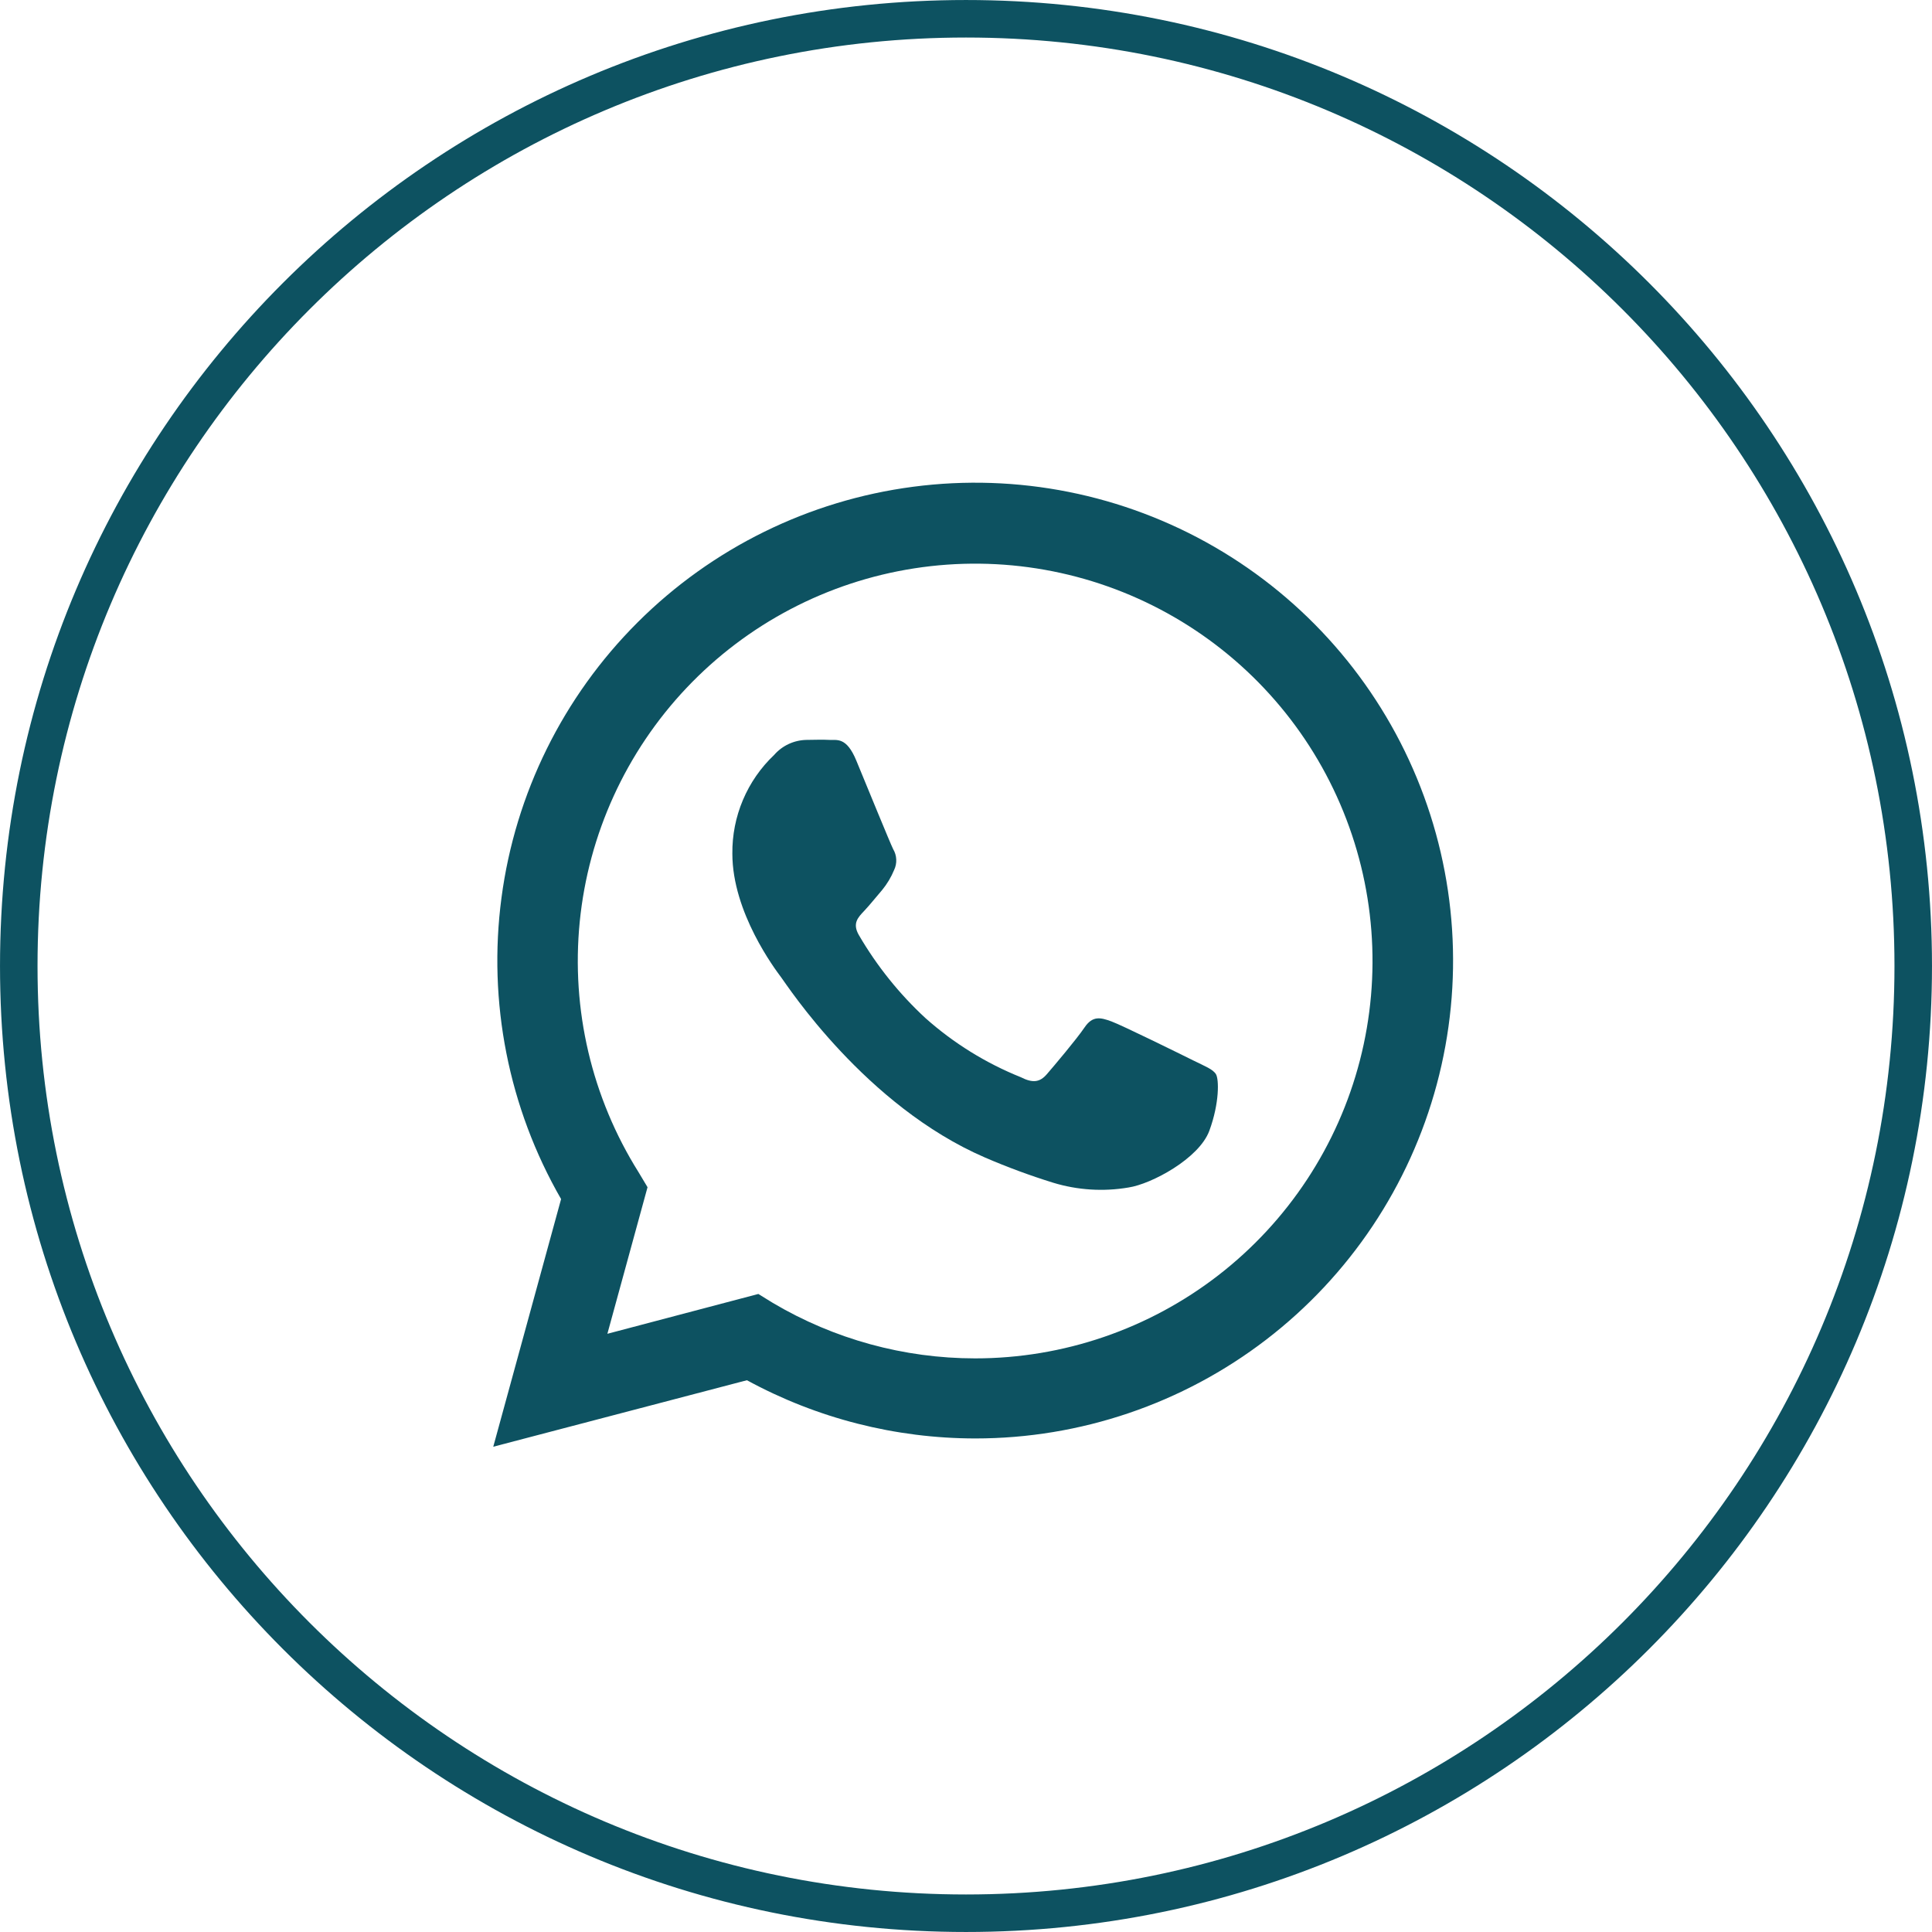
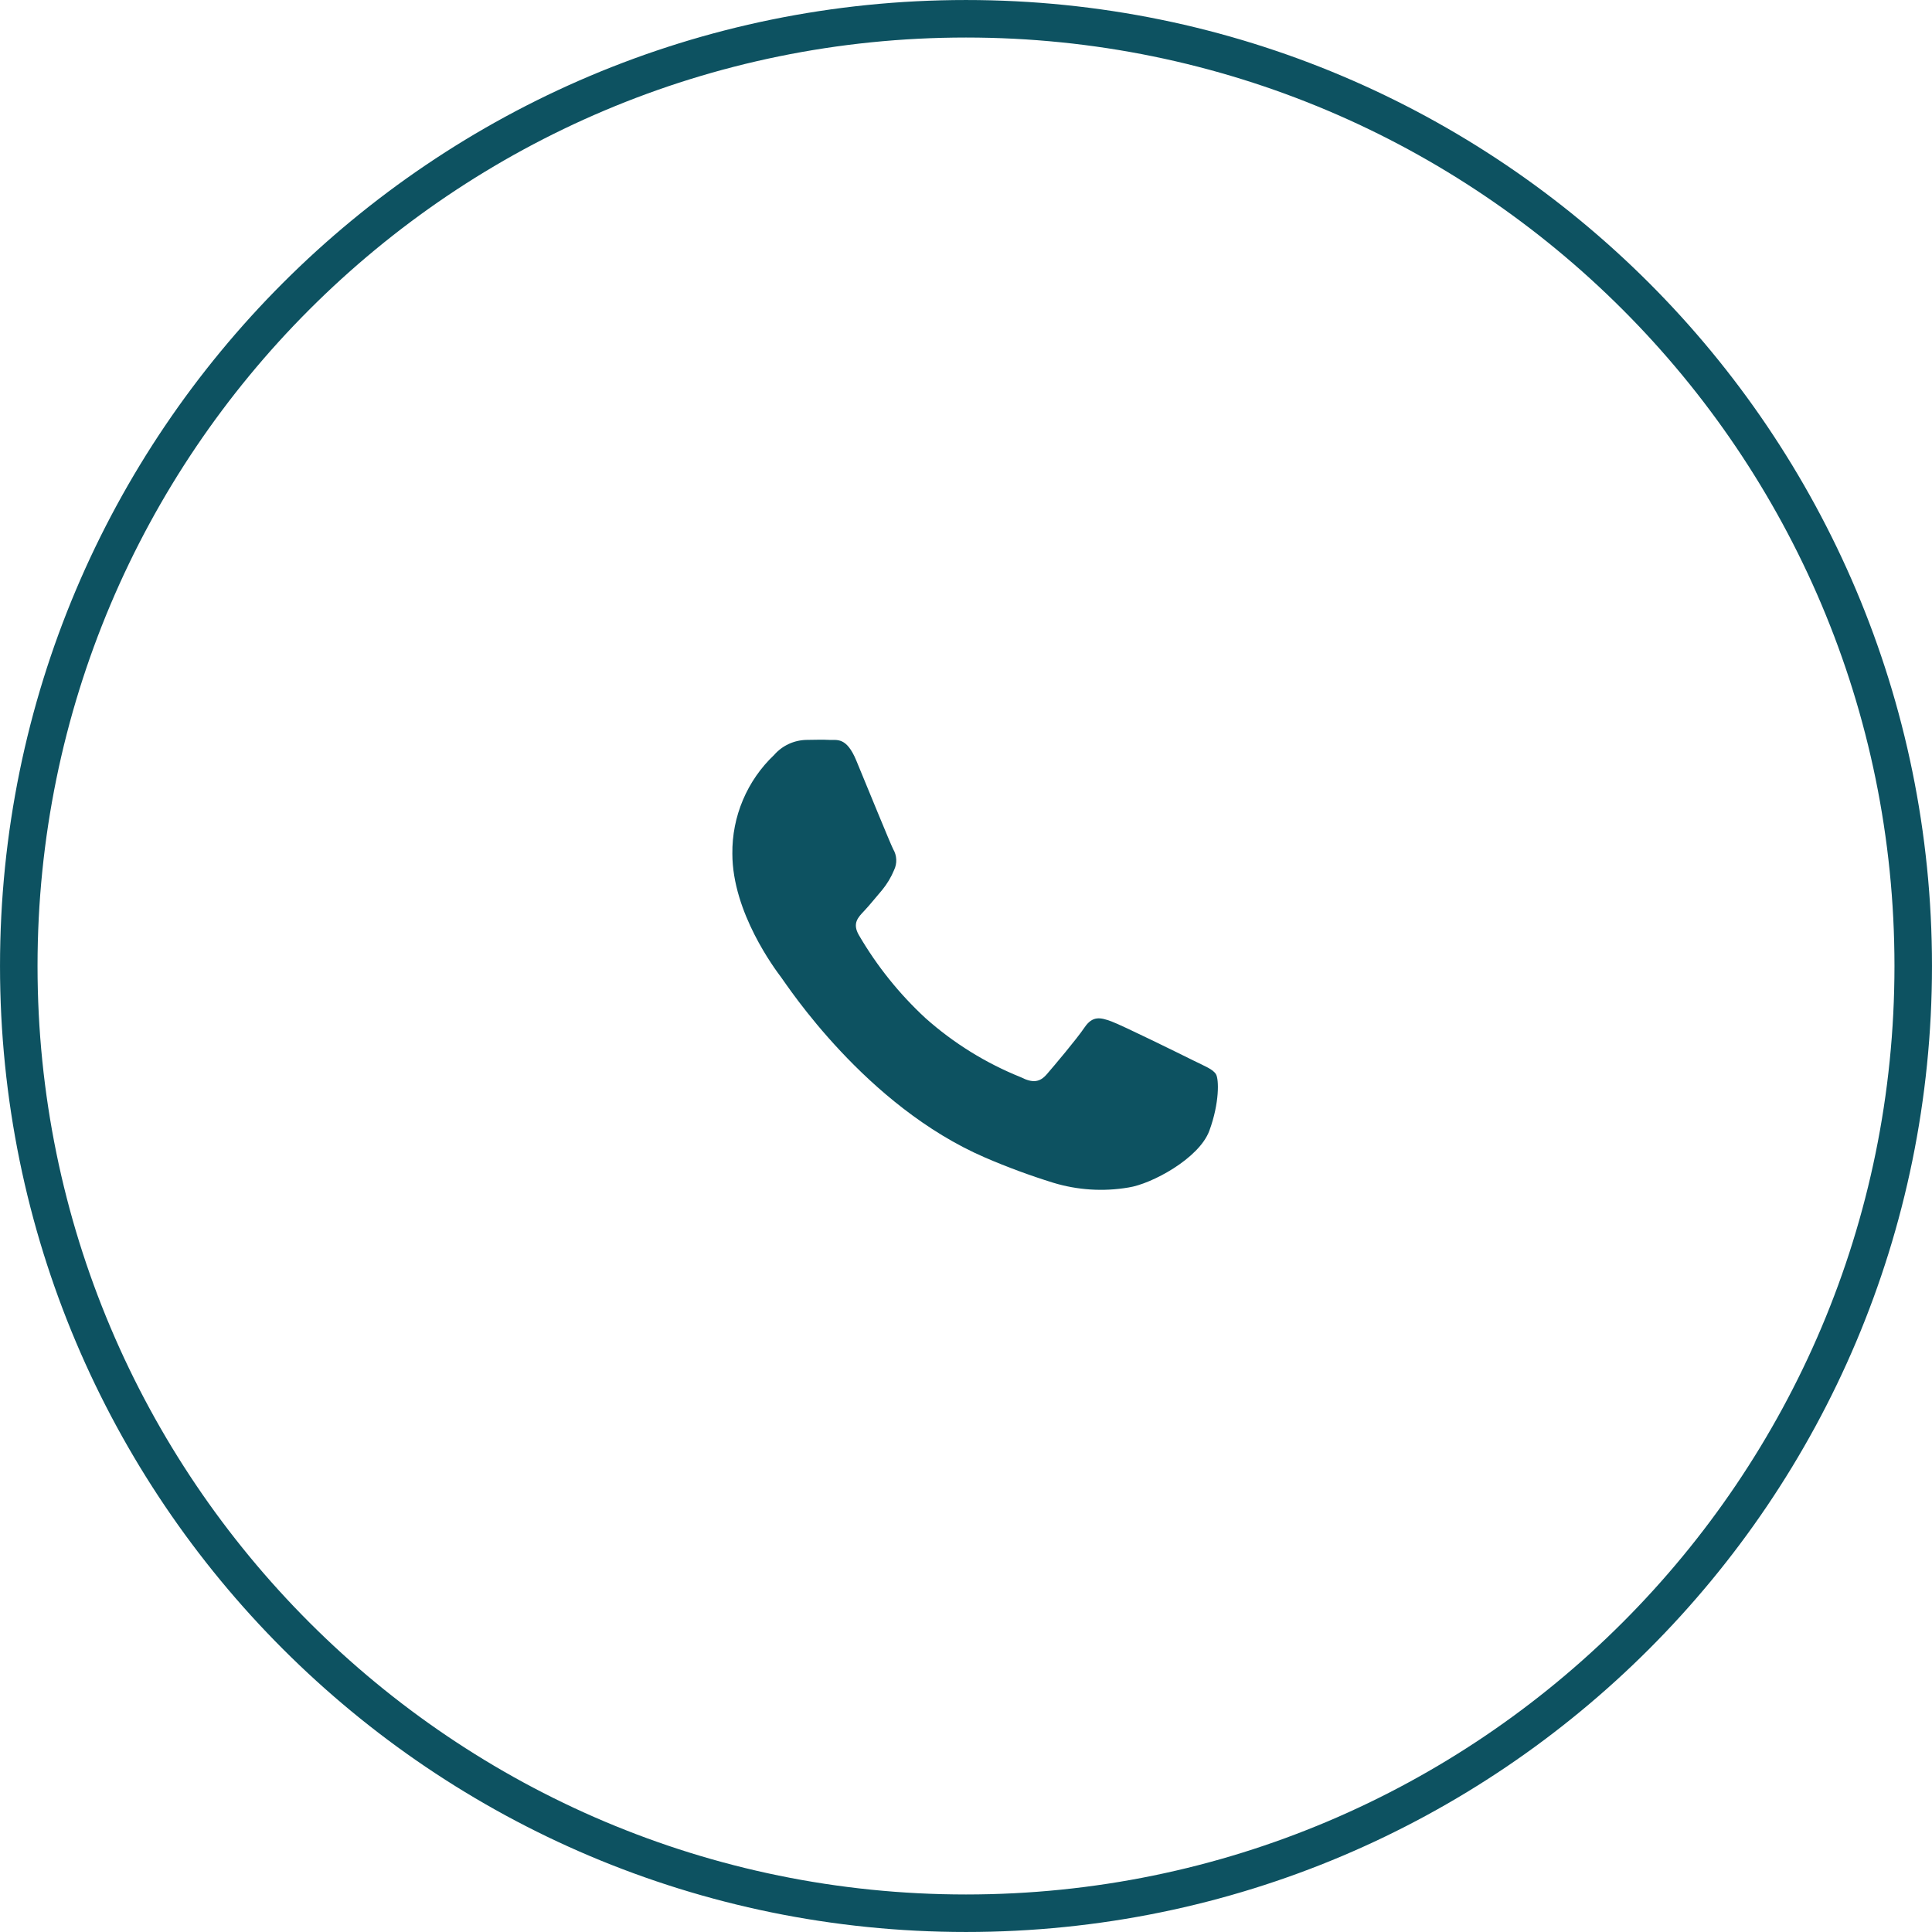
<svg xmlns="http://www.w3.org/2000/svg" width="74" height="74" viewBox="0 0 74 74" fill="none">
  <g clip-path="url(#clip0_5_3488)">
    <path d="M73.281 37C73.281 57.038 57.038 73.281 37 73.281C16.962 73.281 0.719 57.038 0.719 37C0.719 16.962 16.962 0.719 37 0.719C57.038 0.719 73.281 16.962 73.281 37Z" stroke="#0D5261" stroke-width="1.437" />
-     <path d="M18.893 55.413L21.491 45.927C19.481 42.436 18.678 38.38 19.208 34.386C19.737 30.393 21.569 26.686 24.42 23.84C27.271 20.993 30.981 19.167 34.975 18.644C38.969 18.12 43.025 18.929 46.512 20.945C50 22.961 52.725 26.071 54.266 29.794C55.806 33.516 56.075 37.642 55.032 41.533C53.989 45.424 51.691 48.862 48.495 51.314C45.299 53.766 41.383 55.096 37.355 55.096C34.299 55.094 31.292 54.328 28.609 52.866L18.893 55.413ZM29.046 49.562L29.604 49.906C31.948 51.294 34.623 52.028 37.348 52.029C40.722 52.03 44.001 50.909 46.669 48.843C49.337 46.777 51.243 43.883 52.087 40.616C52.931 37.349 52.665 33.894 51.331 30.794C49.998 27.694 47.672 25.126 44.719 23.492C41.766 21.858 38.355 21.252 35.02 21.769C31.685 22.286 28.617 23.896 26.297 26.347C23.978 28.798 22.538 31.95 22.205 35.308C21.872 38.666 22.665 42.039 24.458 44.898L24.802 45.473L23.264 51.087L29.046 49.562Z" fill="#0D5261" />
    <path fill-rule="evenodd" clip-rule="evenodd" d="M46.575 41.147C46.462 40.955 46.155 40.841 45.698 40.614C45.24 40.387 42.992 39.278 42.572 39.123C42.153 38.969 41.85 38.896 41.54 39.354C41.23 39.812 40.359 40.841 40.094 41.147C39.829 41.454 39.557 41.492 39.103 41.261C37.761 40.722 36.523 39.955 35.444 38.993C34.444 38.068 33.587 36.999 32.901 35.823C32.632 35.365 32.87 35.134 33.1 34.89C33.331 34.646 33.558 34.353 33.789 34.088C33.978 33.857 34.132 33.6 34.246 33.324C34.307 33.197 34.335 33.058 34.328 32.918C34.322 32.778 34.281 32.642 34.209 32.522C34.095 32.295 33.176 30.044 32.797 29.128C32.419 28.213 32.051 28.357 31.765 28.34C31.479 28.323 31.194 28.34 30.891 28.34C30.655 28.344 30.424 28.397 30.21 28.496C29.997 28.595 29.806 28.738 29.652 28.915C29.138 29.402 28.731 29.989 28.456 30.641C28.18 31.292 28.043 31.994 28.051 32.701C28.051 34.952 29.689 37.127 29.92 37.434C30.151 37.74 33.145 42.359 37.733 44.338C38.585 44.706 39.456 45.027 40.342 45.302C41.275 45.585 42.261 45.648 43.223 45.484C44.101 45.353 45.928 44.376 46.321 43.309C46.713 42.242 46.689 41.337 46.575 41.147Z" fill="#0D5261" />
  </g>
  <defs>
    <clipPath id="clip0_5_3488">
      <rect width="74" height="74" fill="white" />
    </clipPath>
  </defs>
</svg>